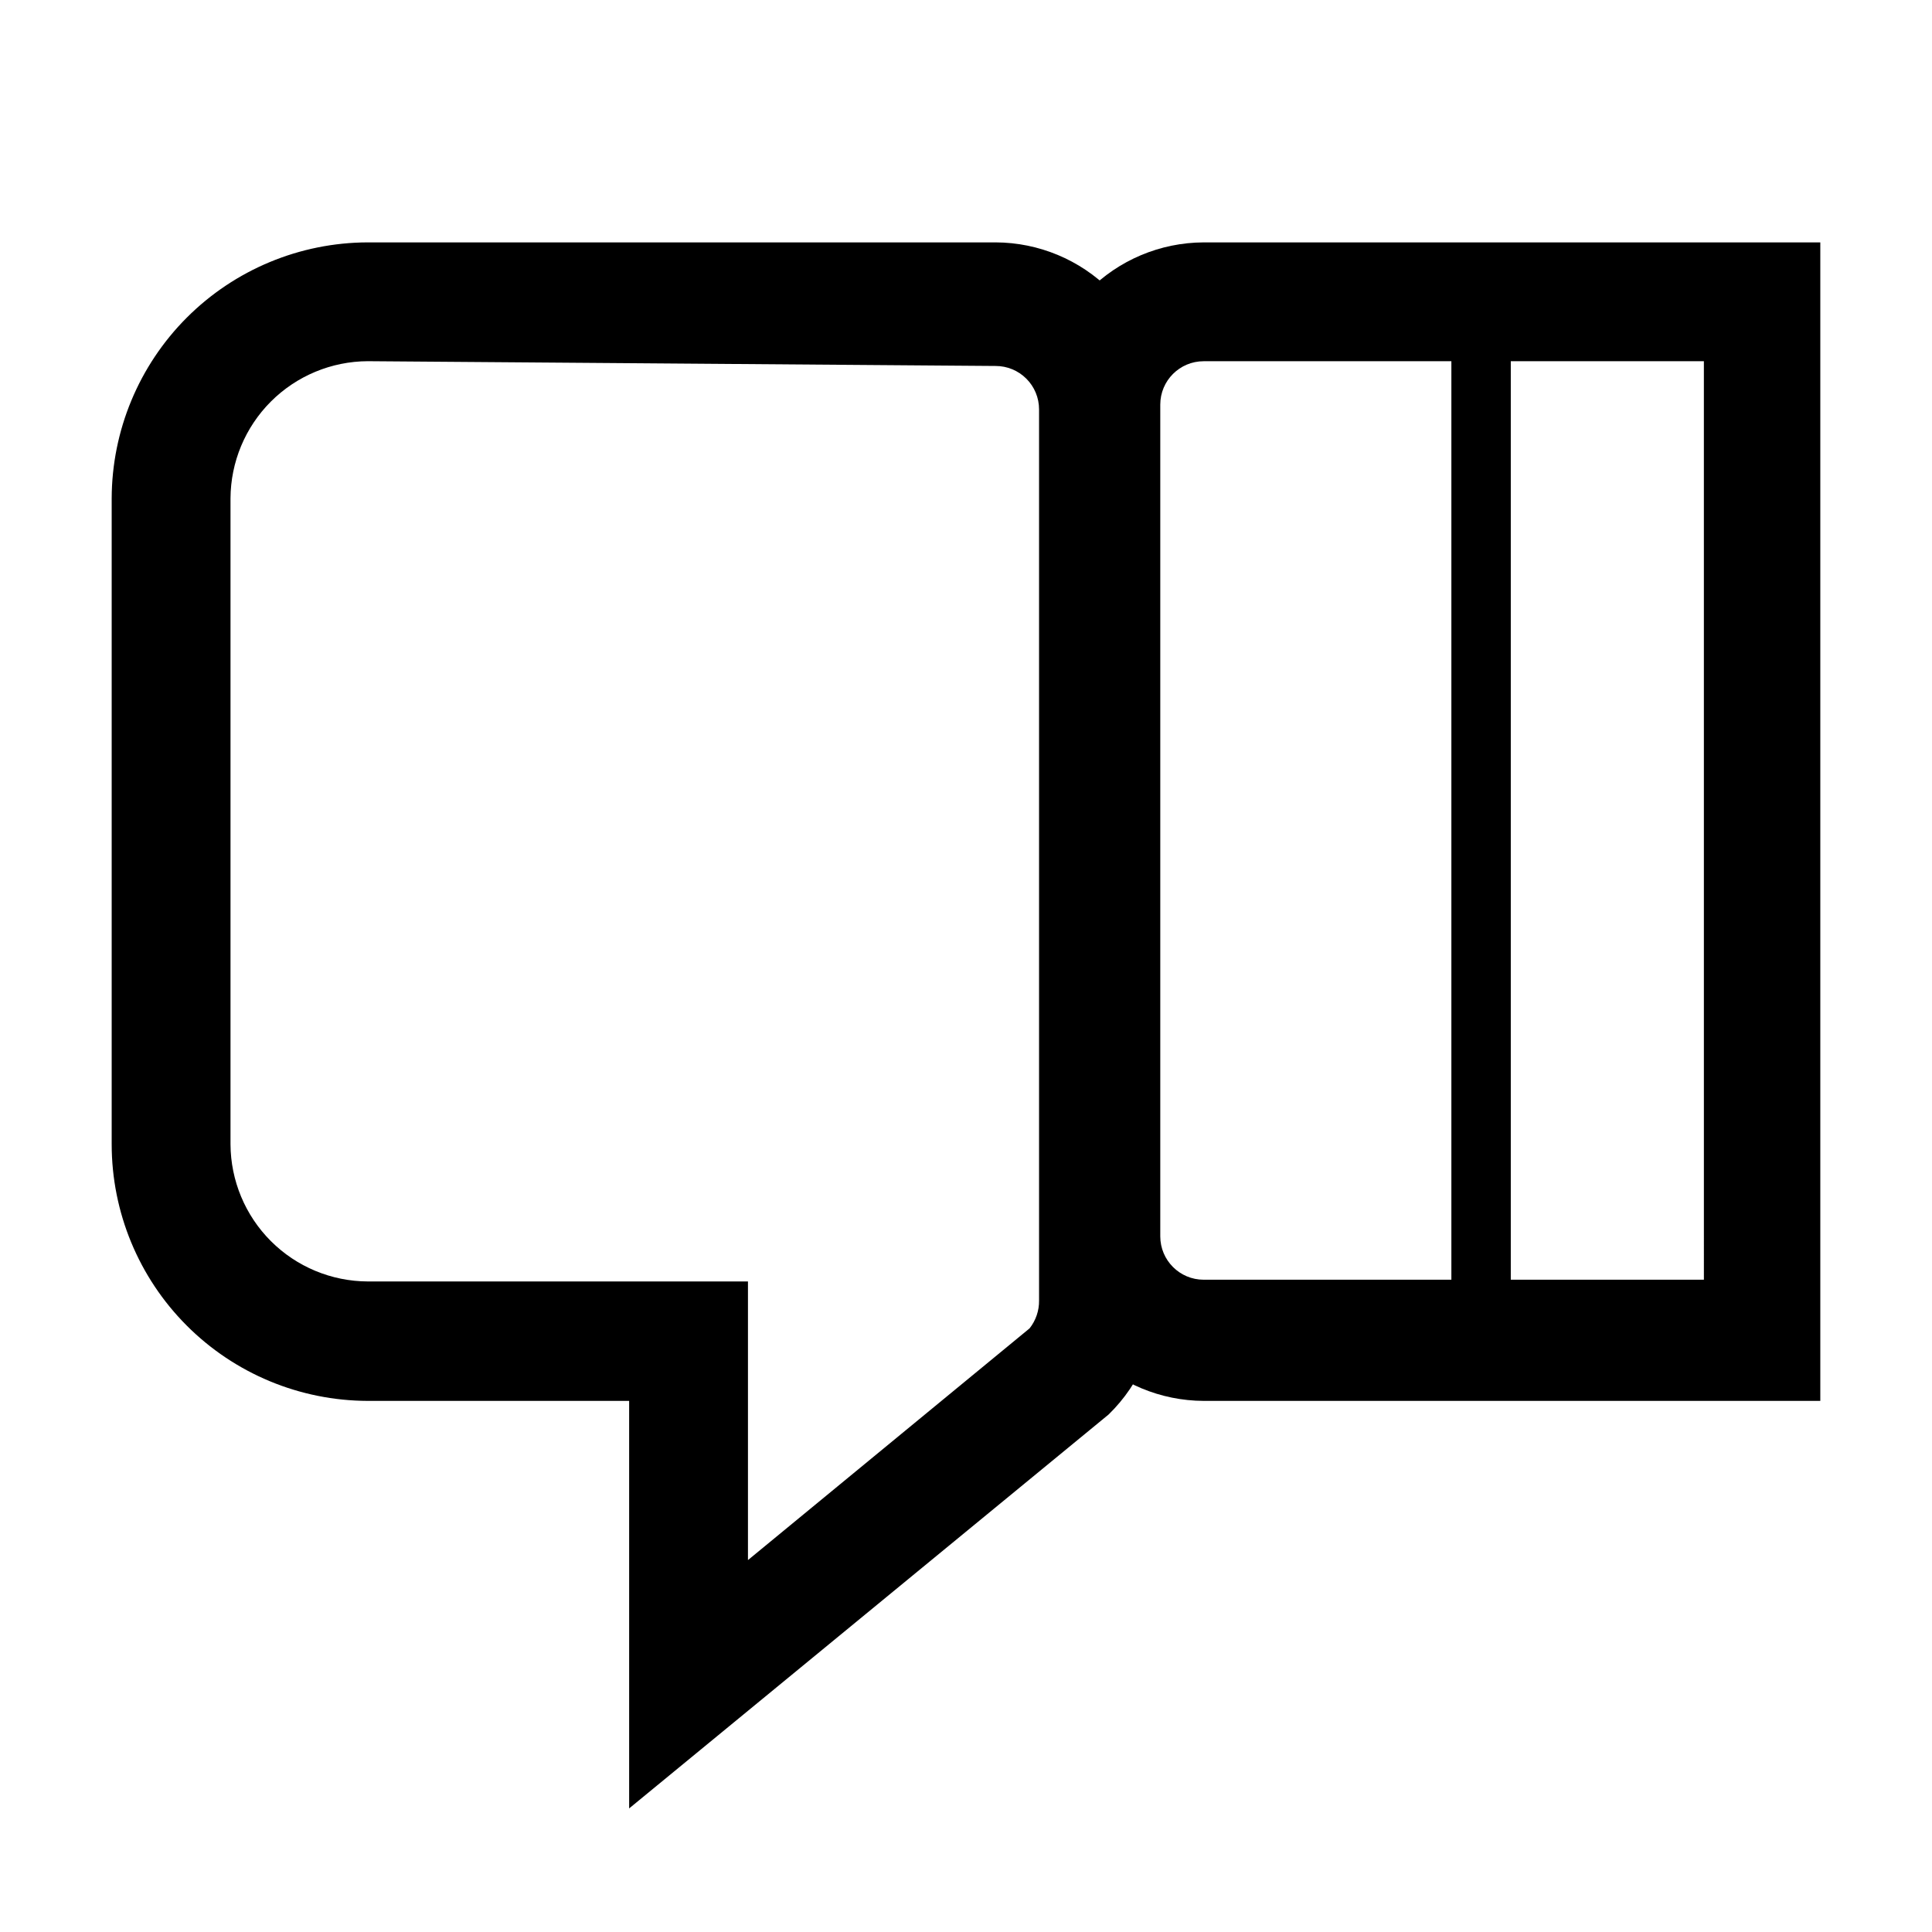
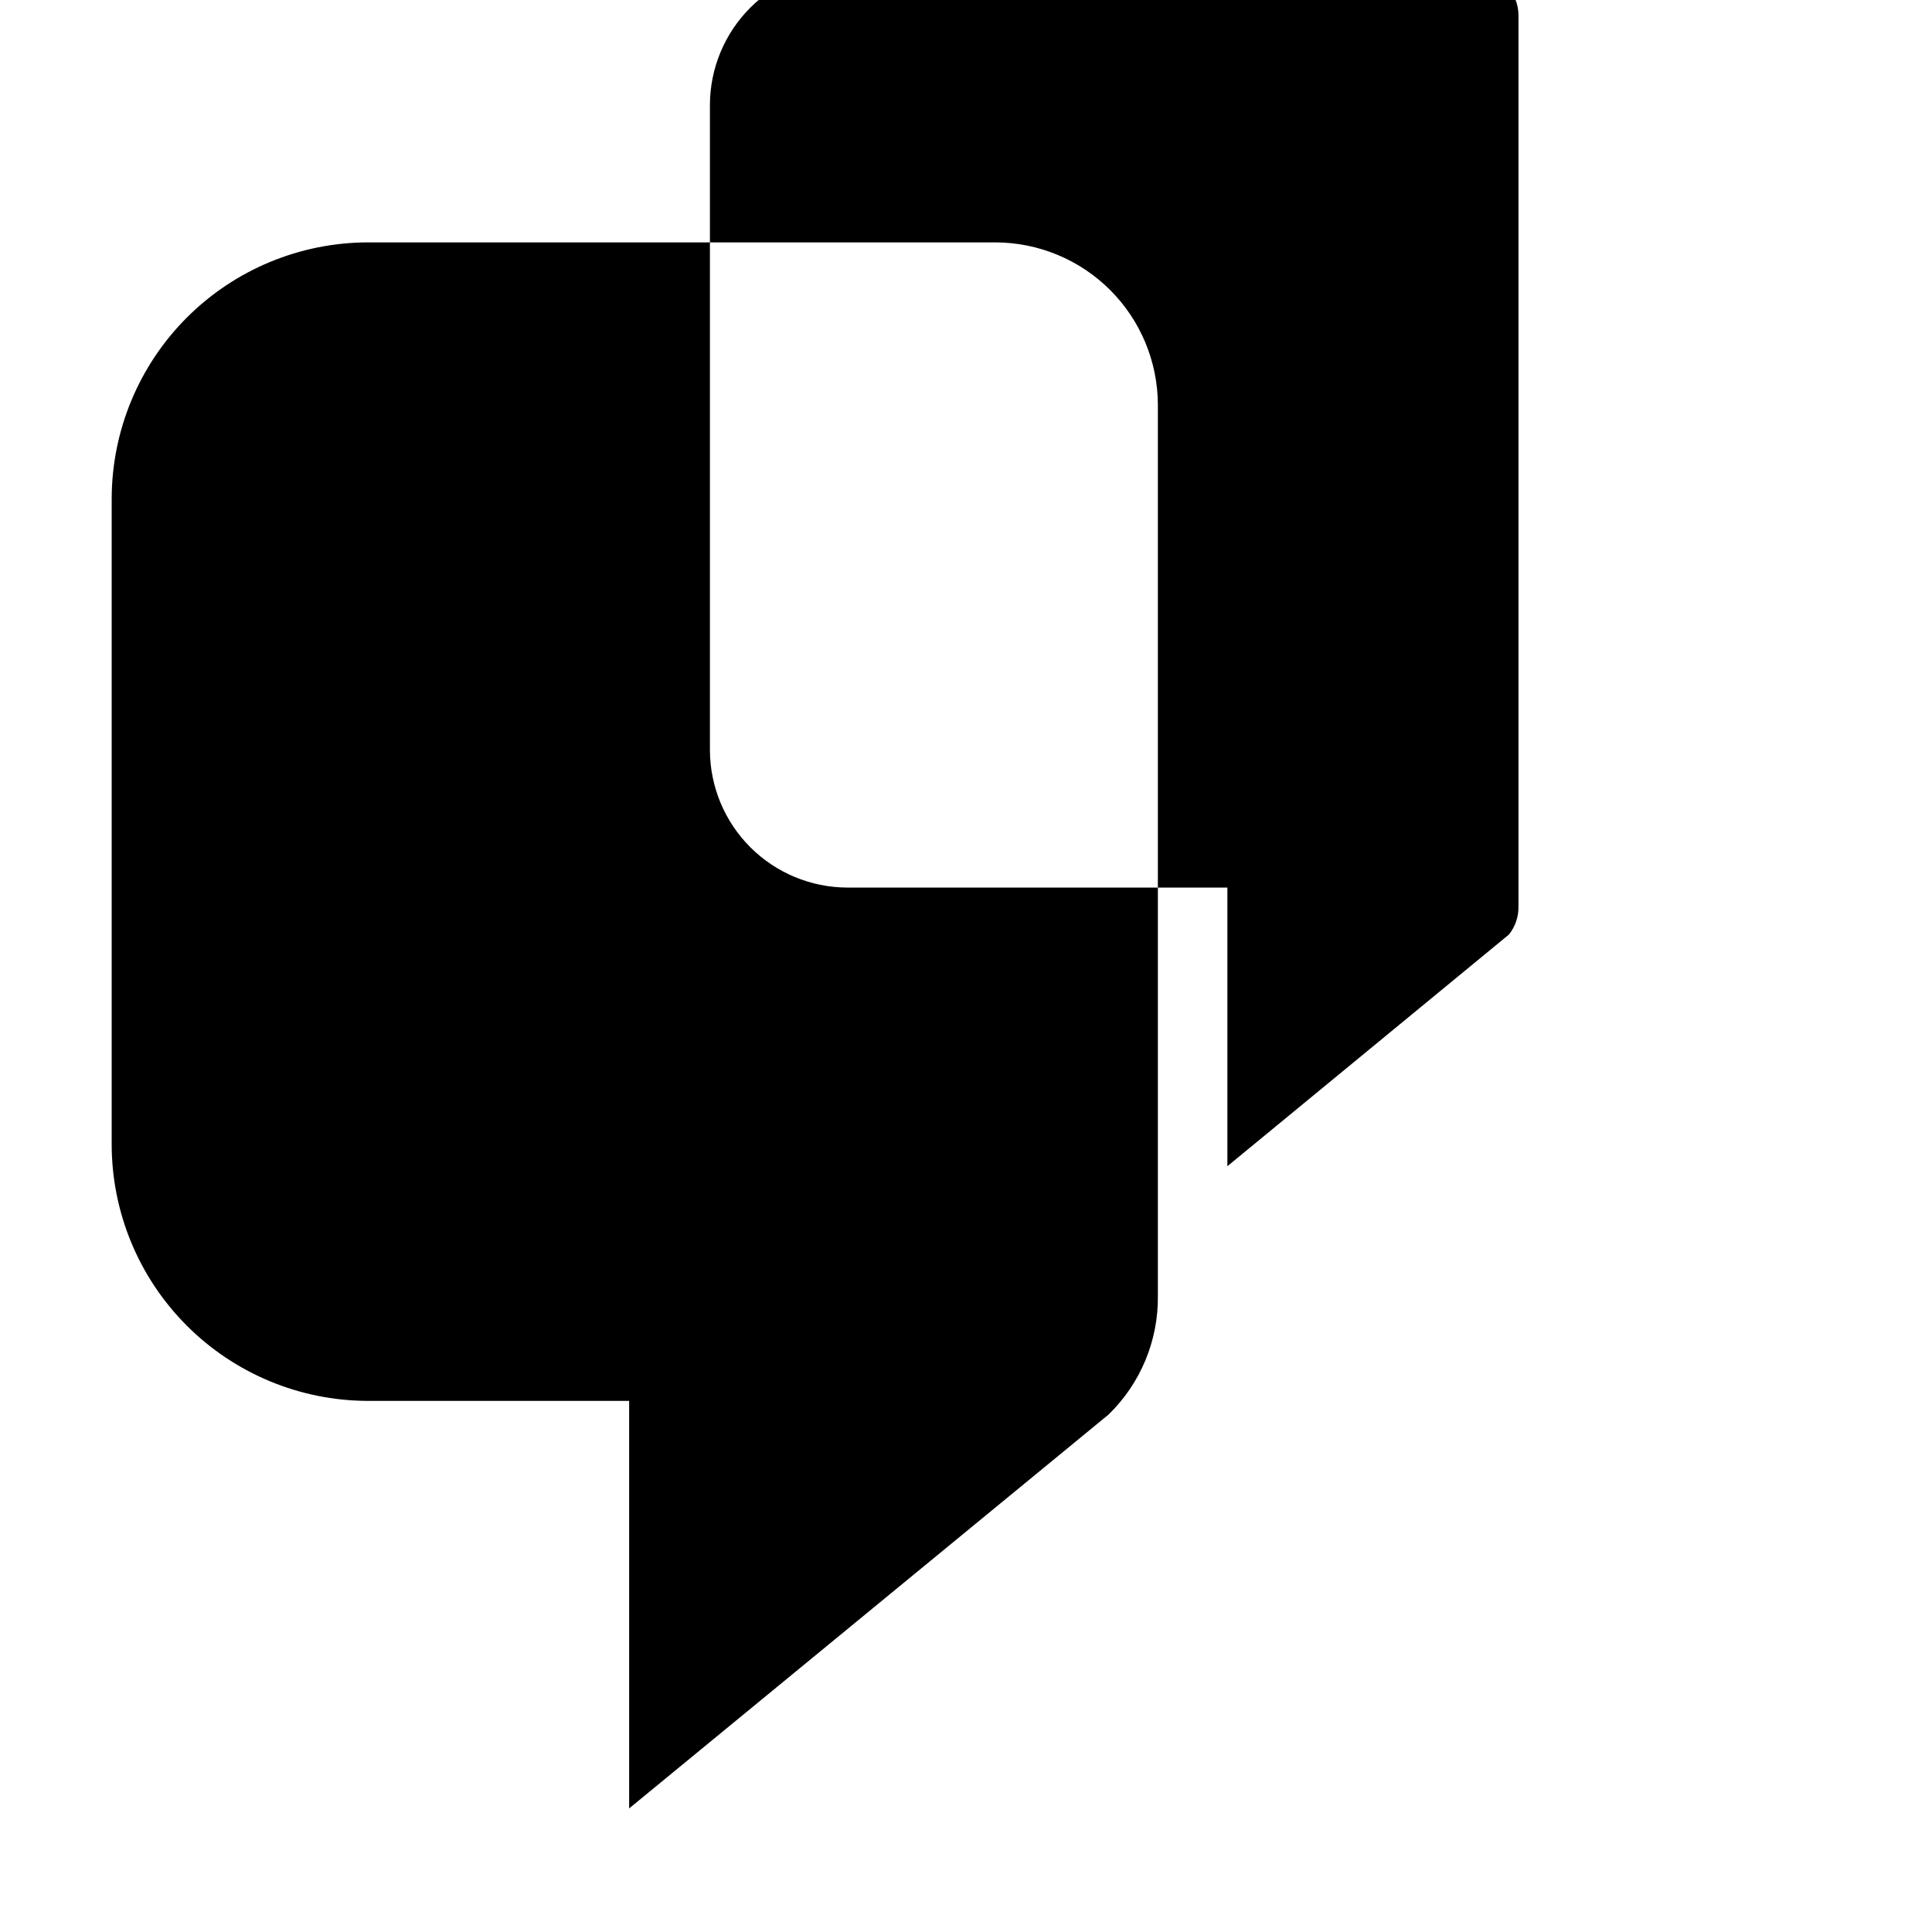
<svg xmlns="http://www.w3.org/2000/svg" fill="#000000" width="800px" height="800px" version="1.1" viewBox="144 144 512 512">
  <g>
-     <path d="m626.4 515.25h-163.42c-11.387-0.043-22.297-4.586-30.348-12.637-8.051-8.051-12.594-18.961-12.637-30.344v-220.42c-0.125-11.496 4.344-22.566 12.414-30.754 8.066-8.188 19.074-12.816 30.57-12.859h163.42zm-163.42-275.52c-6.348 0-11.496 5.148-11.496 11.496v220.42-0.004c0 6.348 5.148 11.496 11.496 11.496h132.57l-0.004-243.41z" />
-     <path d="m310.73 623.25v-108h-69.273c-18.012-0.043-35.273-7.227-47.992-19.977-12.723-12.75-19.867-30.027-19.867-48.039v-171.14c0.043-17.984 7.207-35.219 19.922-47.938 12.719-12.715 29.953-19.879 47.938-19.922h166.41c11.387 0.043 22.293 4.586 30.348 12.637 8.051 8.051 12.59 18.961 12.633 30.348v236.16c0.152 11.844-4.574 23.23-13.066 31.488zm-69.273-383.53c-9.633 0.043-18.859 3.887-25.672 10.699s-10.656 16.039-10.699 25.672v171.14c0.043 9.633 3.887 18.859 10.699 25.672s16.039 10.656 25.672 10.695h100.76v73.84l74.625-61.402v0.004c1.668-2.106 2.559-4.719 2.519-7.402v-236.16c0-3.047-1.211-5.973-3.367-8.125-2.152-2.156-5.078-3.367-8.125-3.367z" />
-     <path d="m528.63 223.98h15.742v275.52h-15.742z" />
+     <path d="m310.73 623.25v-108h-69.273c-18.012-0.043-35.273-7.227-47.992-19.977-12.723-12.75-19.867-30.027-19.867-48.039v-171.14c0.043-17.984 7.207-35.219 19.922-47.938 12.719-12.715 29.953-19.879 47.938-19.922h166.41c11.387 0.043 22.293 4.586 30.348 12.637 8.051 8.051 12.59 18.961 12.633 30.348v236.16c0.152 11.844-4.574 23.23-13.066 31.488m-69.273-383.53c-9.633 0.043-18.859 3.887-25.672 10.699s-10.656 16.039-10.699 25.672v171.14c0.043 9.633 3.887 18.859 10.699 25.672s16.039 10.656 25.672 10.695h100.76v73.84l74.625-61.402v0.004c1.668-2.106 2.559-4.719 2.519-7.402v-236.16c0-3.047-1.211-5.973-3.367-8.125-2.152-2.156-5.078-3.367-8.125-3.367z" />
  </g>
</svg>